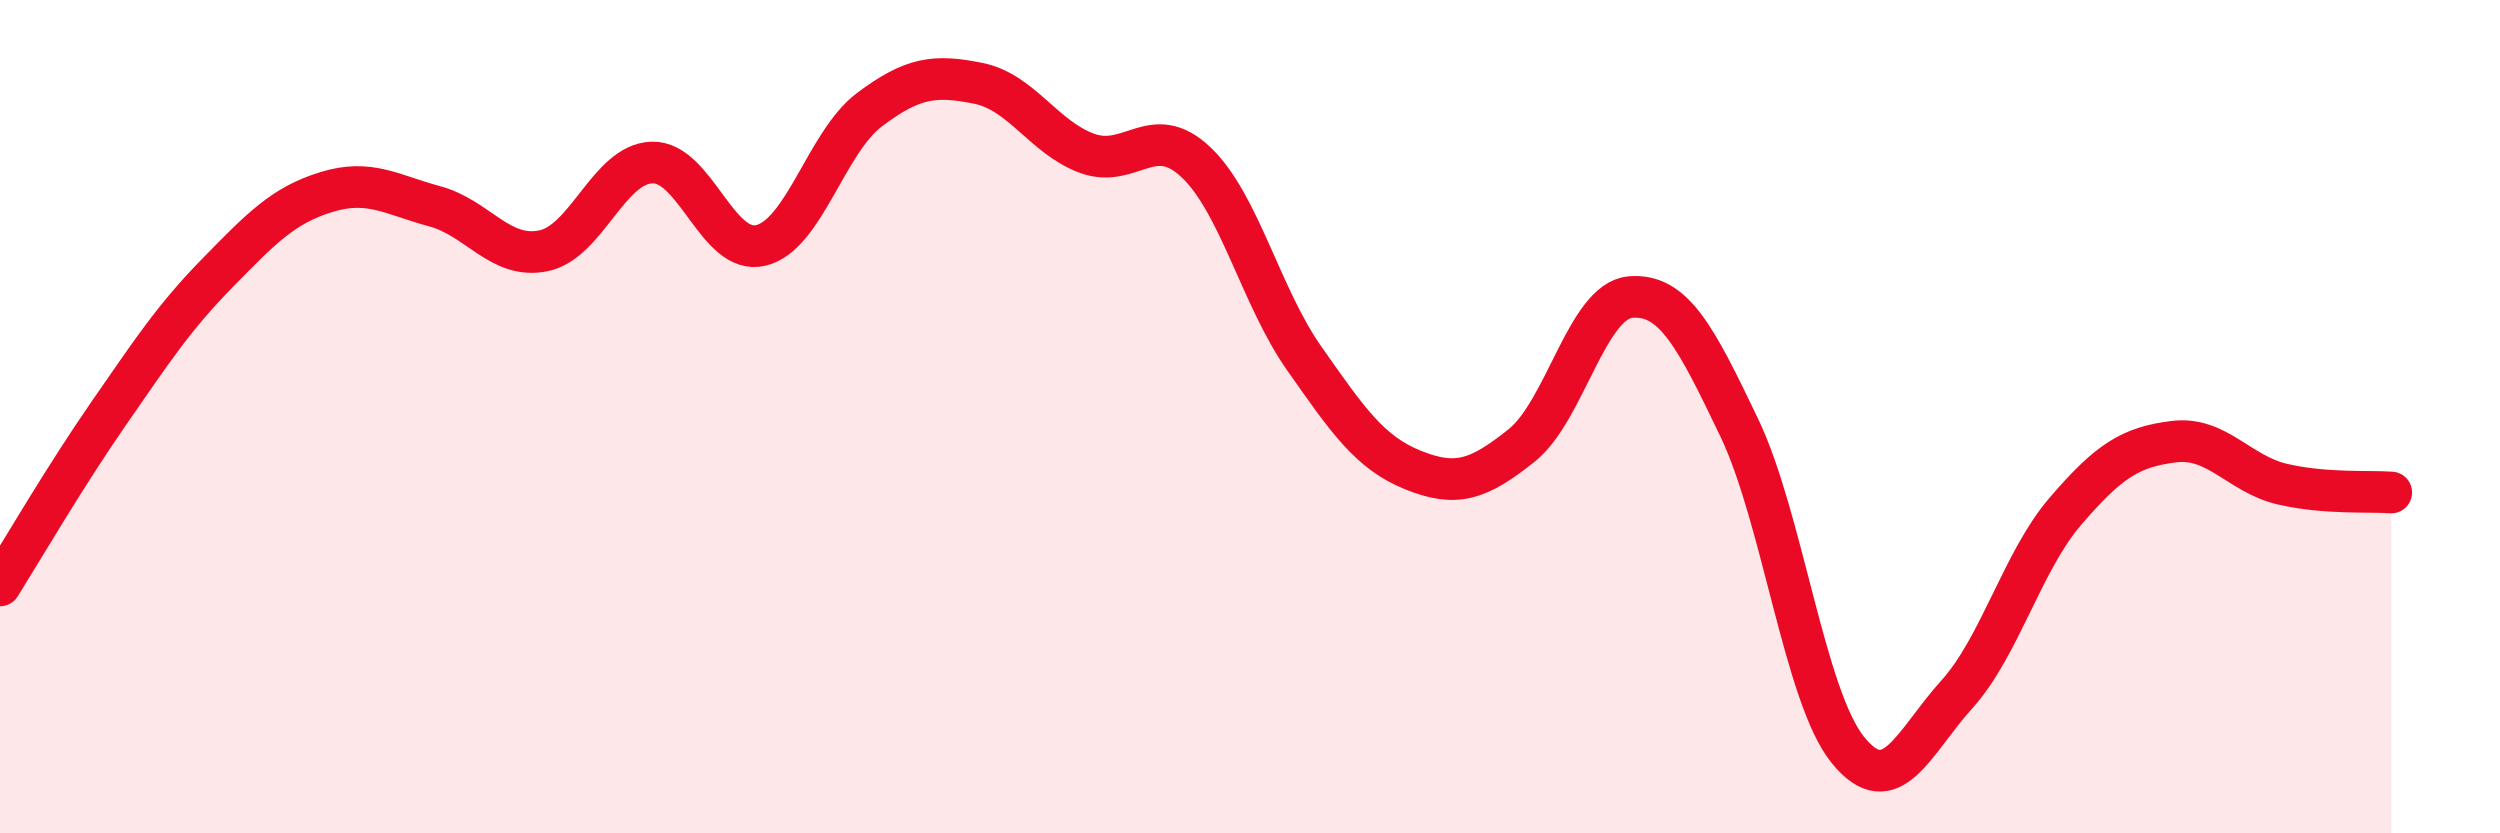
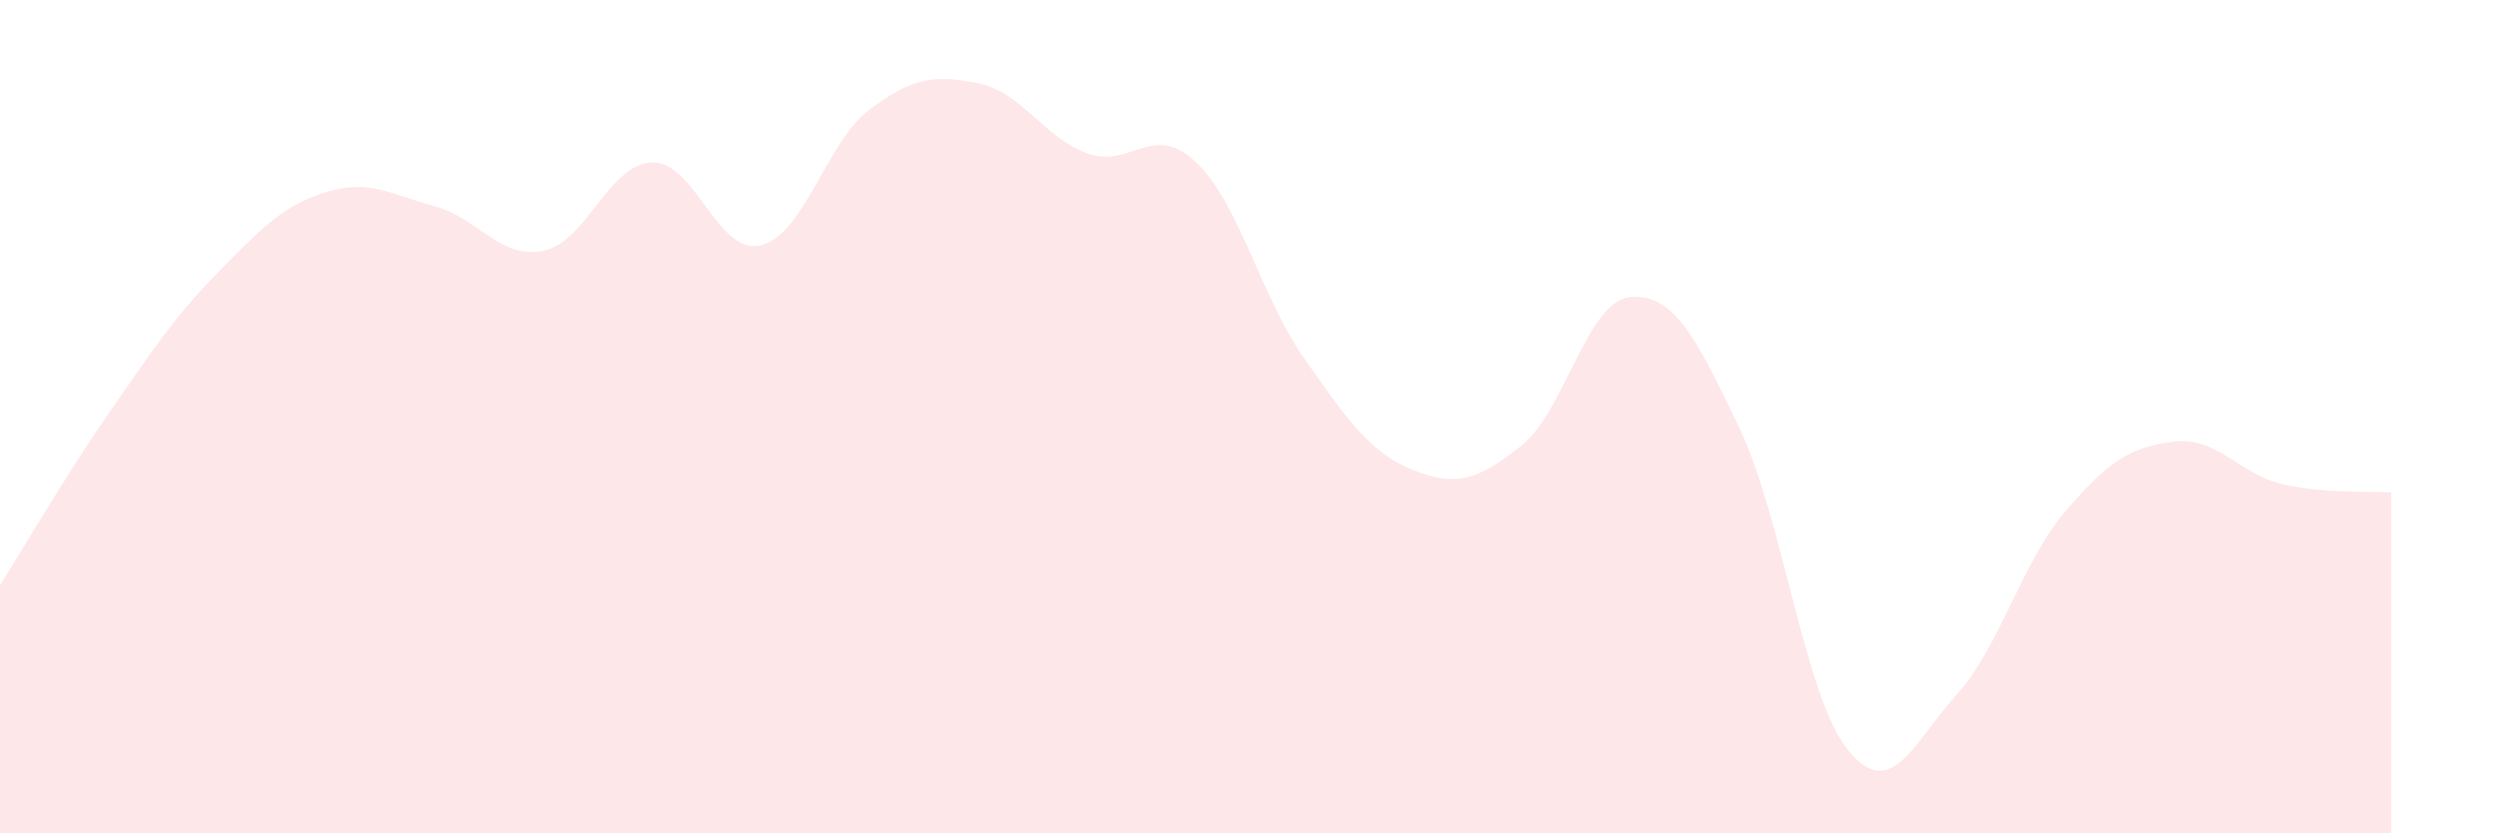
<svg xmlns="http://www.w3.org/2000/svg" width="60" height="20" viewBox="0 0 60 20">
  <path d="M 0,14.05 C 0.52,13.22 1.57,11.42 2.61,9.92 C 3.65,8.42 4.18,7.61 5.22,6.55 C 6.26,5.49 6.79,4.93 7.83,4.61 C 8.87,4.29 9.39,4.67 10.43,4.95 C 11.47,5.23 12,6.23 13.04,6.02 C 14.08,5.81 14.61,3.93 15.65,3.9 C 16.69,3.87 17.22,6.14 18.26,5.89 C 19.3,5.64 19.83,3.41 20.87,2.63 C 21.91,1.85 22.44,1.79 23.48,2 C 24.52,2.21 25.05,3.3 26.09,3.68 C 27.13,4.06 27.66,2.91 28.7,3.89 C 29.74,4.87 30.26,7.12 31.3,8.6 C 32.34,10.08 32.87,10.86 33.91,11.28 C 34.95,11.7 35.48,11.52 36.52,10.69 C 37.56,9.86 38.09,7.22 39.13,7.13 C 40.17,7.04 40.7,8.09 41.74,10.26 C 42.78,12.43 43.31,16.72 44.35,18 C 45.39,19.28 45.92,17.82 46.96,16.67 C 48,15.52 48.53,13.48 49.57,12.27 C 50.61,11.06 51.13,10.73 52.17,10.6 C 53.21,10.47 53.74,11.38 54.78,11.62 C 55.82,11.86 56.87,11.78 57.39,11.82L57.39 20L0 20Z" fill="#EB0A25" opacity="0.1" stroke-linecap="round" stroke-linejoin="round" />
-   <path d="M 0,14.05 C 0.52,13.22 1.57,11.42 2.61,9.92 C 3.65,8.42 4.18,7.61 5.22,6.55 C 6.26,5.49 6.79,4.93 7.83,4.61 C 8.87,4.29 9.39,4.67 10.43,4.95 C 11.47,5.23 12,6.23 13.04,6.02 C 14.08,5.81 14.61,3.93 15.65,3.9 C 16.69,3.87 17.22,6.14 18.26,5.89 C 19.3,5.64 19.83,3.41 20.87,2.63 C 21.91,1.85 22.44,1.79 23.48,2 C 24.52,2.21 25.05,3.3 26.09,3.68 C 27.13,4.06 27.66,2.91 28.7,3.89 C 29.74,4.87 30.26,7.12 31.3,8.6 C 32.34,10.08 32.87,10.86 33.91,11.28 C 34.95,11.7 35.48,11.52 36.52,10.69 C 37.56,9.86 38.09,7.22 39.13,7.13 C 40.17,7.04 40.7,8.09 41.74,10.26 C 42.78,12.43 43.31,16.72 44.35,18 C 45.39,19.28 45.92,17.82 46.96,16.67 C 48,15.52 48.53,13.48 49.57,12.27 C 50.61,11.06 51.13,10.73 52.17,10.6 C 53.21,10.47 53.74,11.38 54.78,11.62 C 55.82,11.86 56.87,11.78 57.39,11.82" stroke="#EB0A25" stroke-width="1" fill="none" stroke-linecap="round" stroke-linejoin="round" />
</svg>